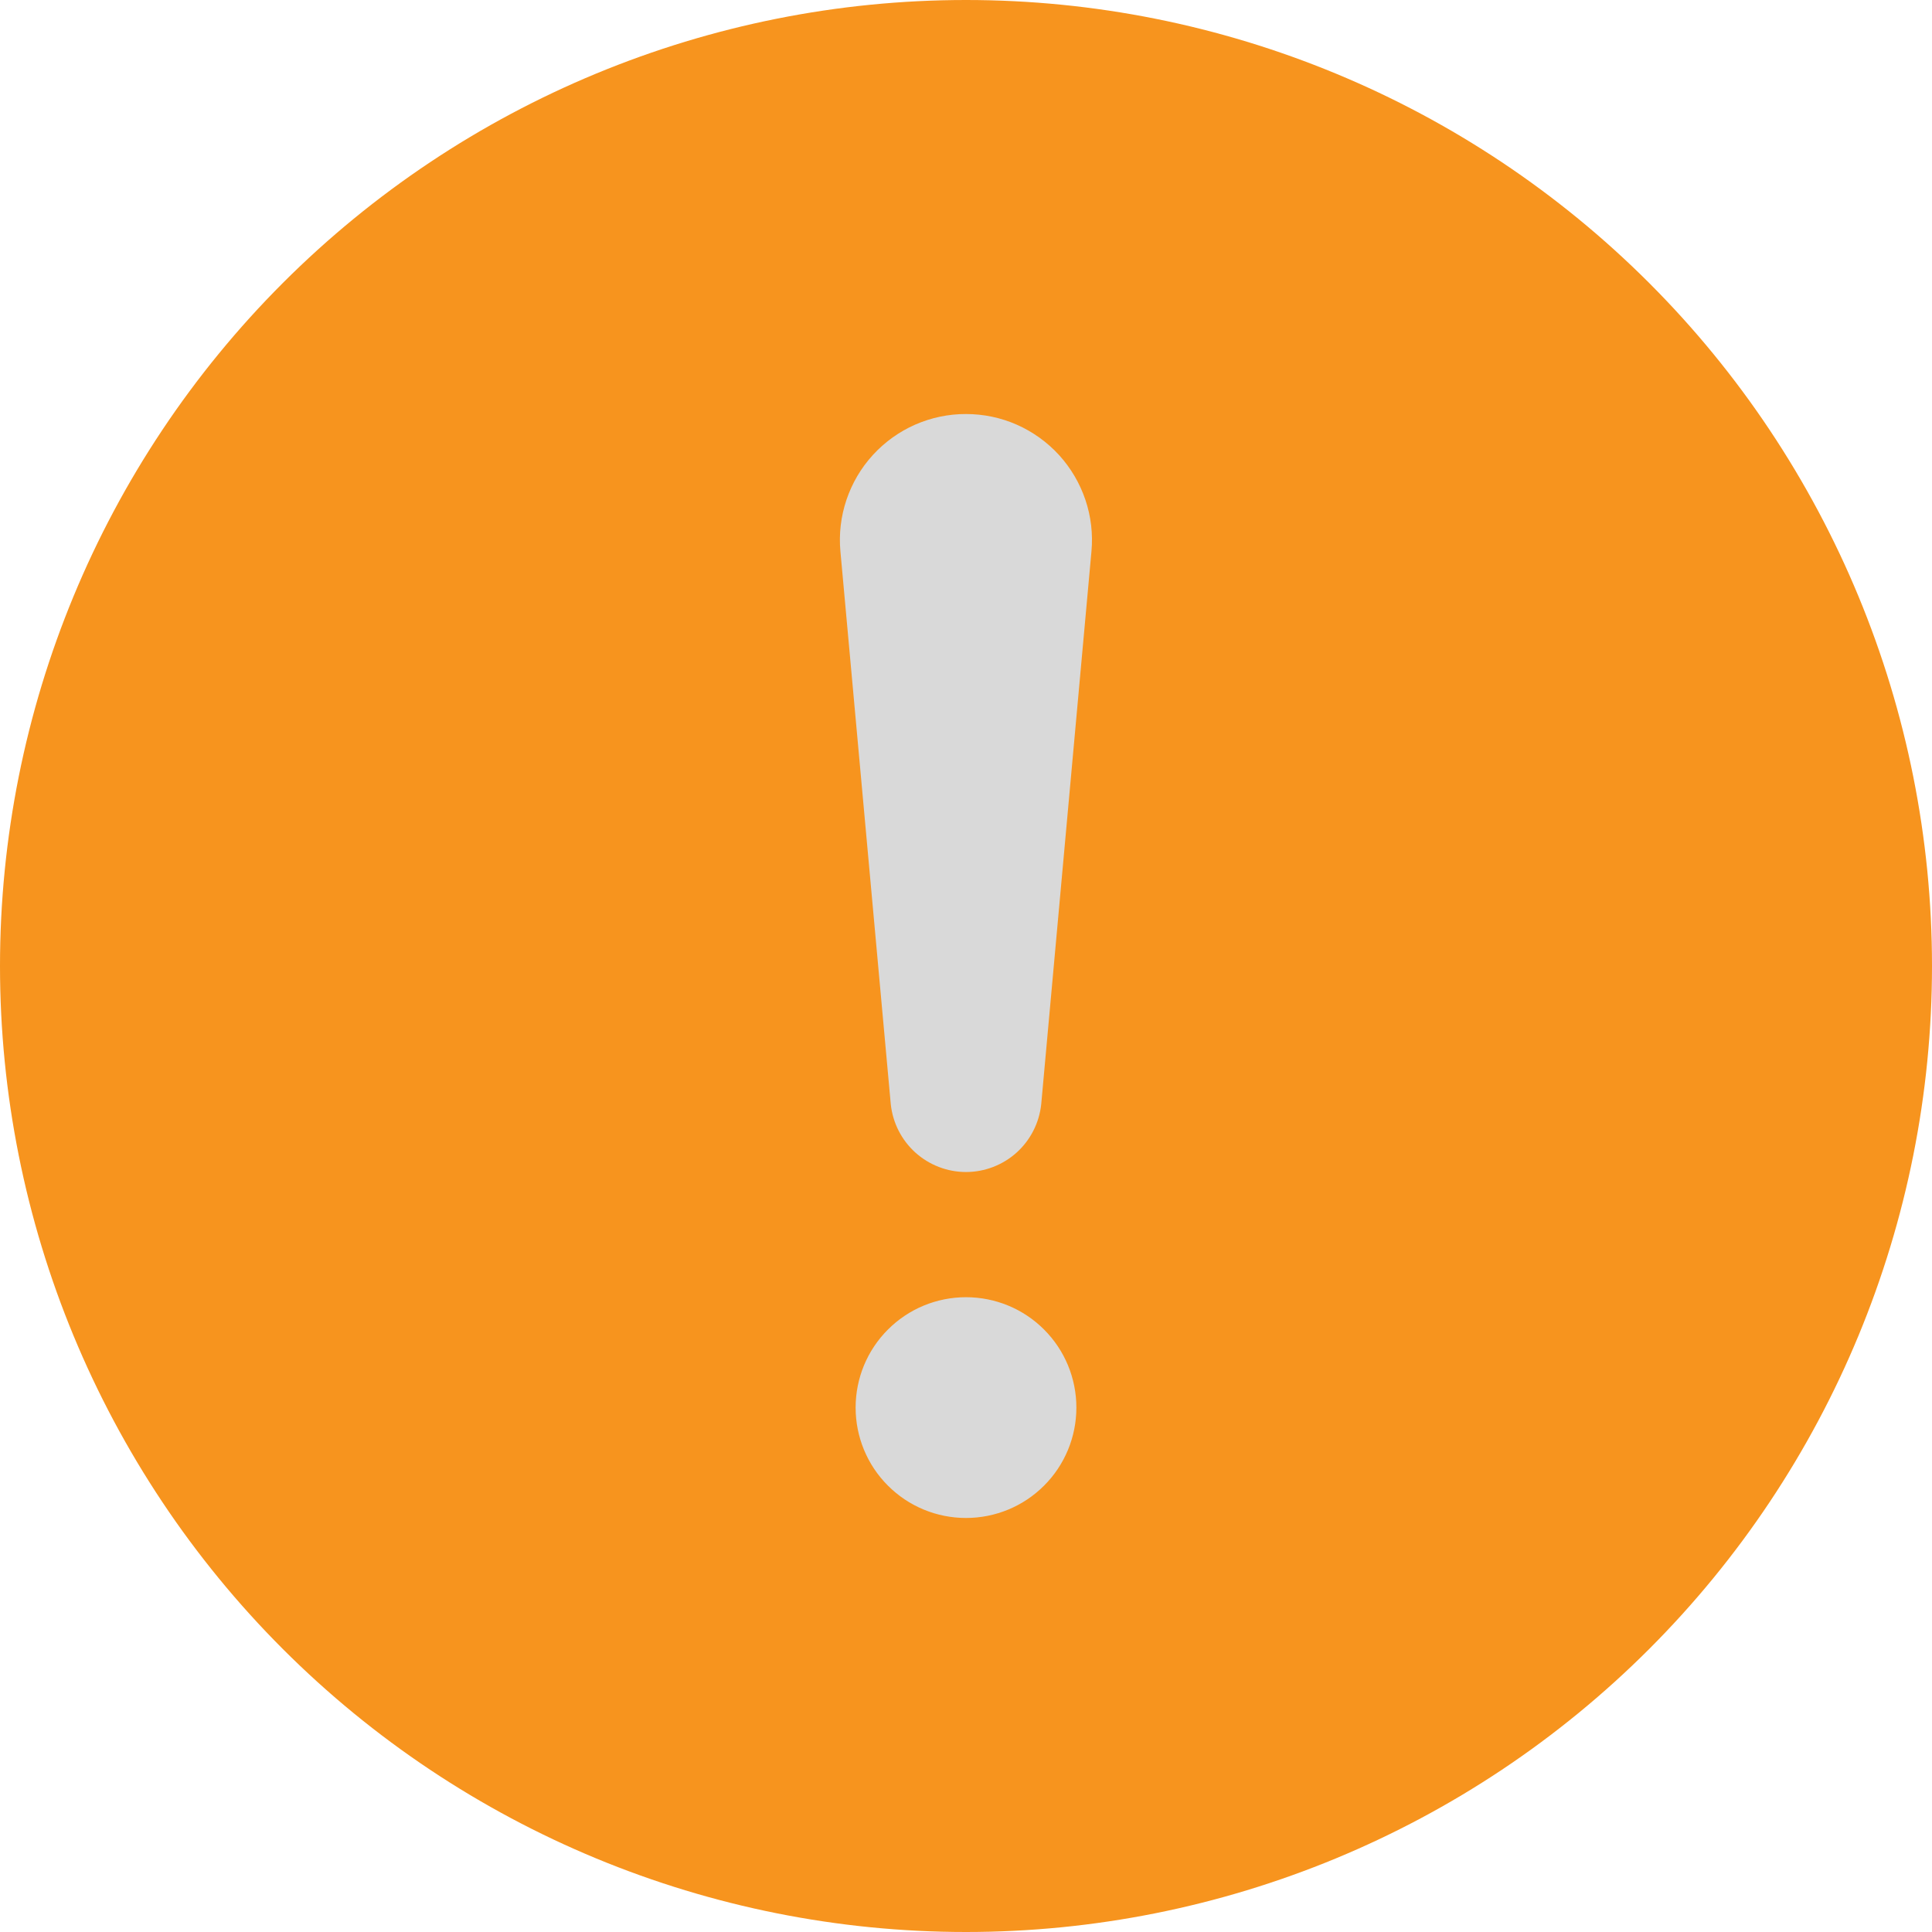
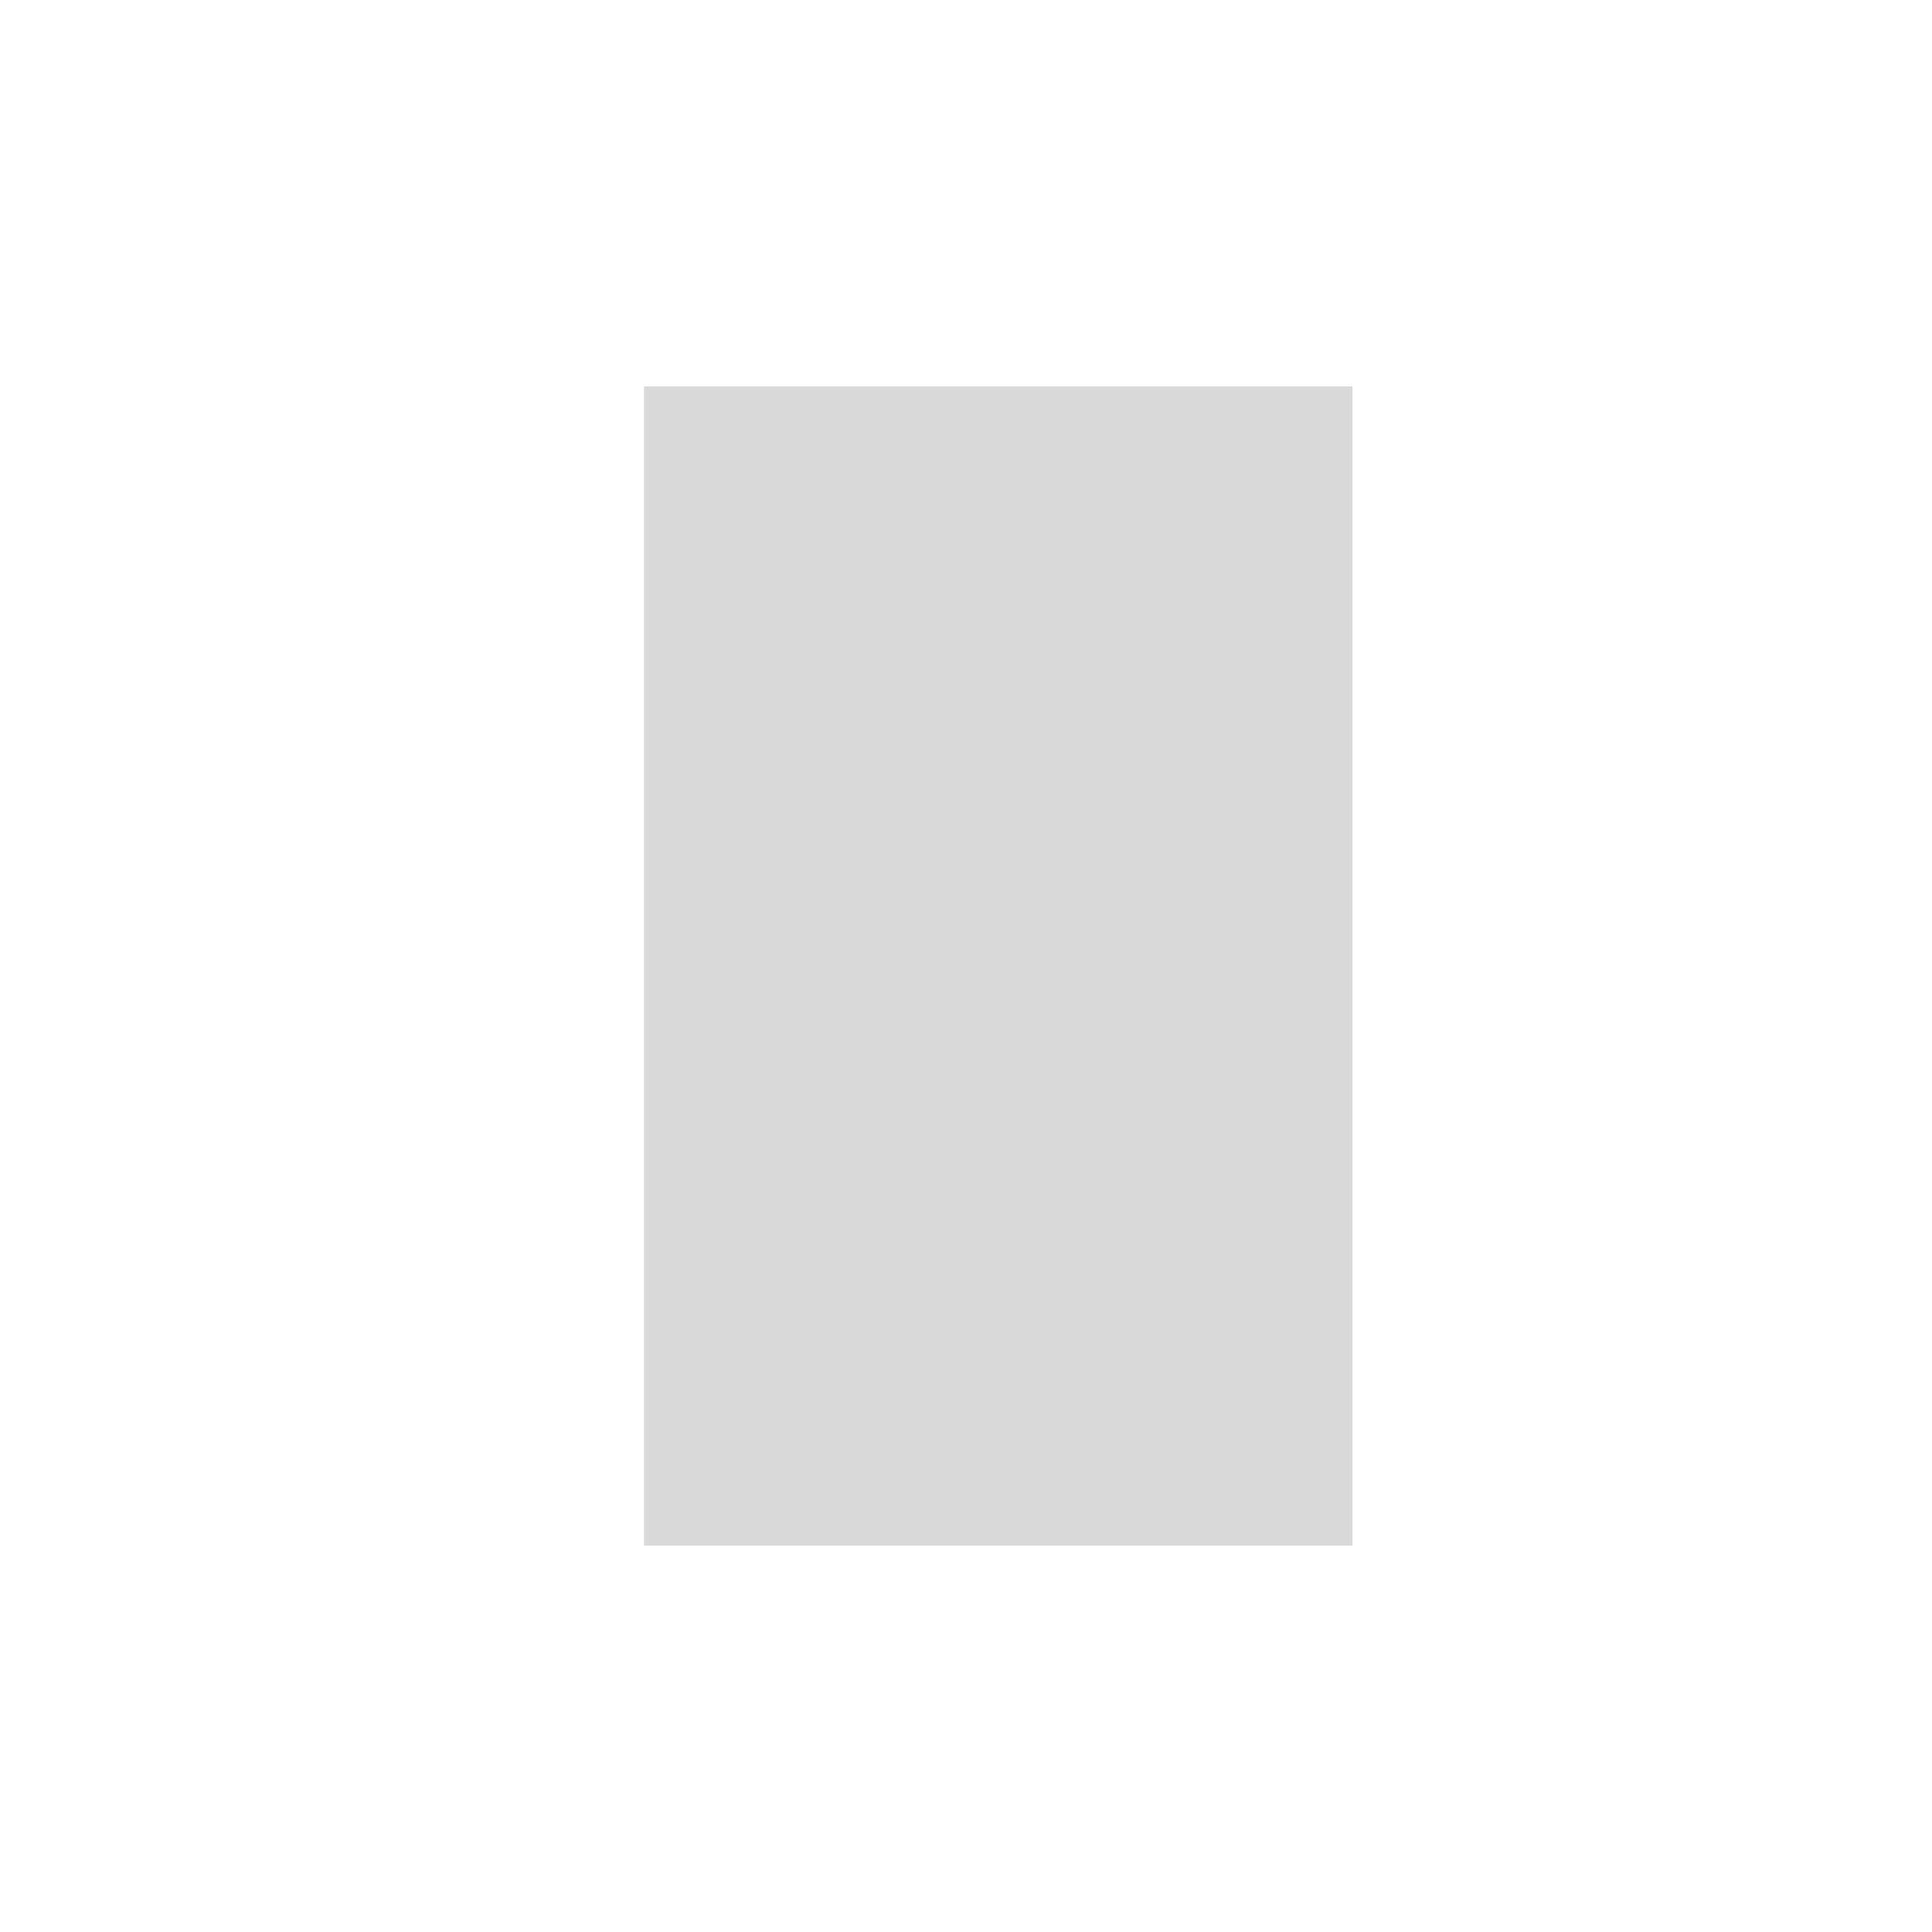
<svg xmlns="http://www.w3.org/2000/svg" width="30" height="30" viewBox="0 0 30 30" fill="none">
  <rect x="10" y="6" width="11" height="18" fill="#D9D9D9" />
-   <path d="M15 0C18.978 0 22.794 1.58 25.607 4.393C28.42 7.206 30 11.022 30 15C30 18.978 28.42 22.794 25.607 25.607C22.794 28.42 18.978 30 15 30C11.022 30 7.206 28.42 4.393 25.607C1.58 22.794 0 18.978 0 15C0 11.022 1.58 7.206 4.393 4.393C7.206 1.58 11.022 0 15 0ZM15 6.429C14.728 6.428 14.459 6.485 14.21 6.594C13.961 6.704 13.738 6.864 13.554 7.065C13.37 7.266 13.231 7.503 13.144 7.761C13.057 8.019 13.025 8.292 13.05 8.563L13.832 17.147C13.863 17.436 13.999 17.703 14.214 17.897C14.43 18.091 14.71 18.199 15 18.199C15.29 18.199 15.57 18.091 15.786 17.897C16.001 17.703 16.137 17.436 16.168 17.147L16.948 8.563C16.973 8.292 16.941 8.019 16.854 7.761C16.767 7.504 16.628 7.267 16.445 7.066C16.261 6.865 16.038 6.705 15.79 6.595C15.541 6.485 15.272 6.429 15 6.429ZM15 23.571C15.455 23.571 15.891 23.391 16.212 23.069C16.534 22.748 16.714 22.312 16.714 21.857C16.714 21.402 16.534 20.966 16.212 20.645C15.891 20.323 15.455 20.143 15 20.143C14.545 20.143 14.109 20.323 13.788 20.645C13.466 20.966 13.286 21.402 13.286 21.857C13.286 22.312 13.466 22.748 13.788 23.069C14.109 23.391 14.545 23.571 15 23.571Z" fill="#F7941E" />
</svg>